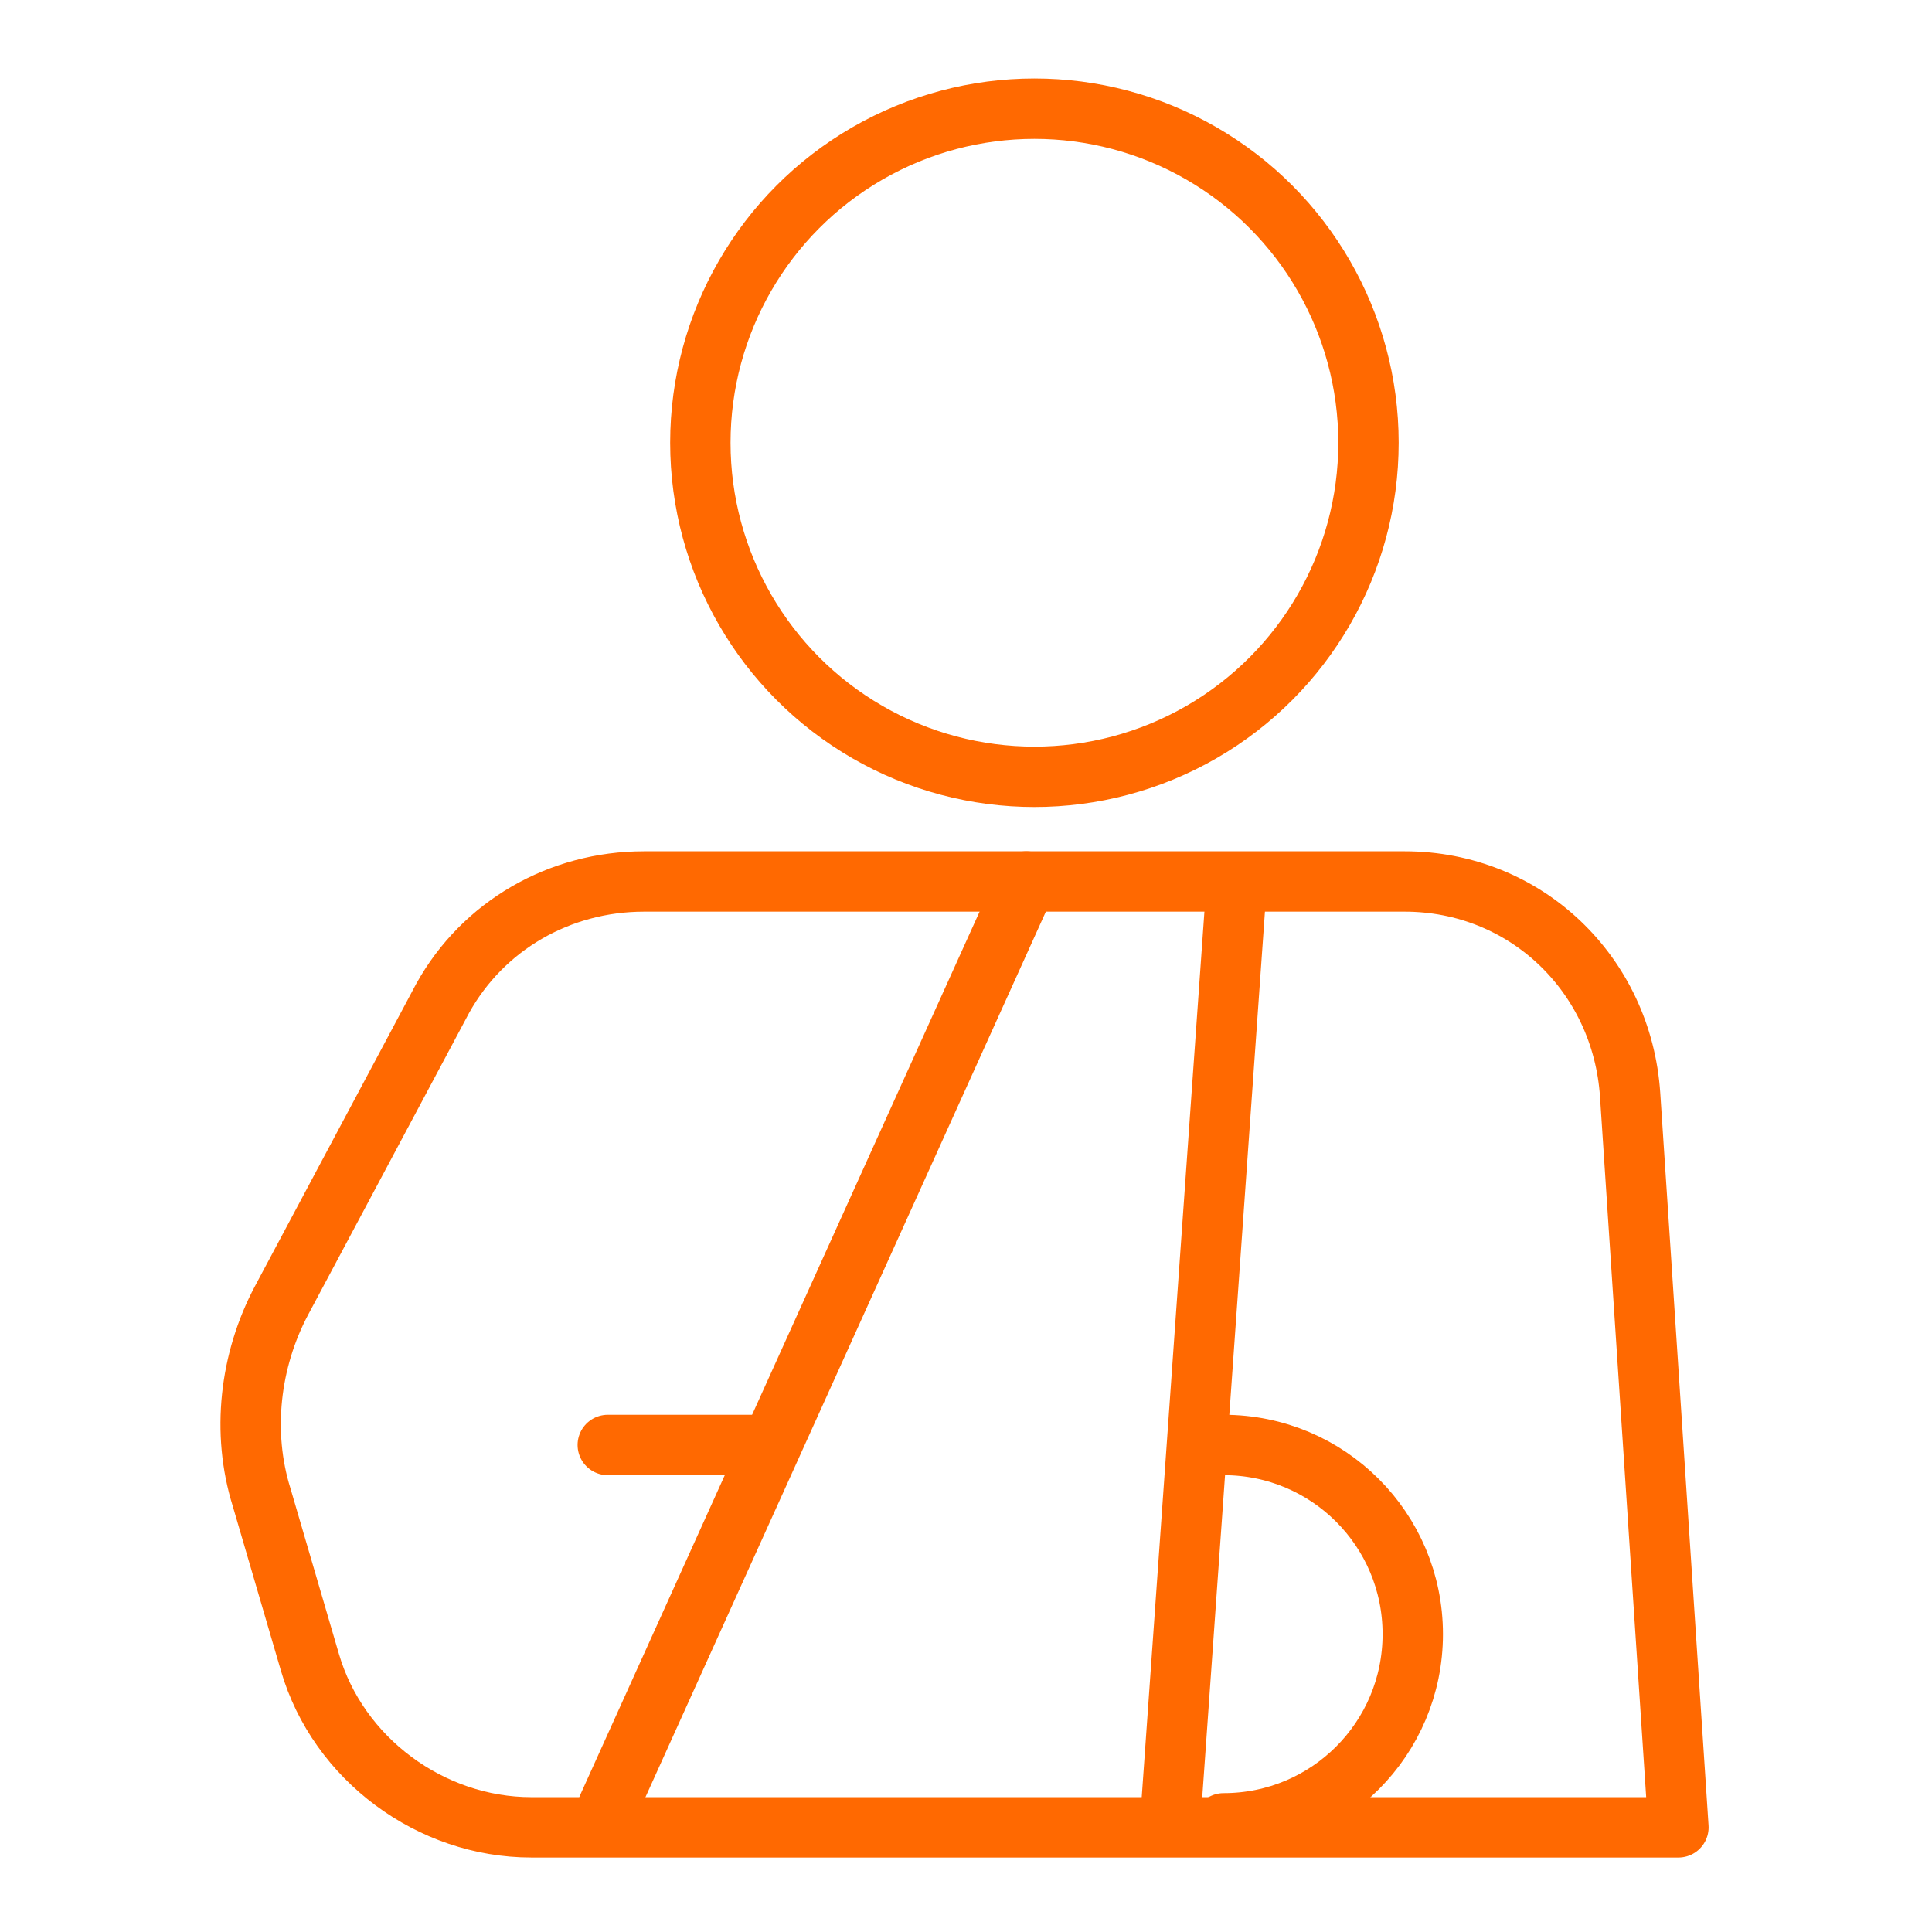
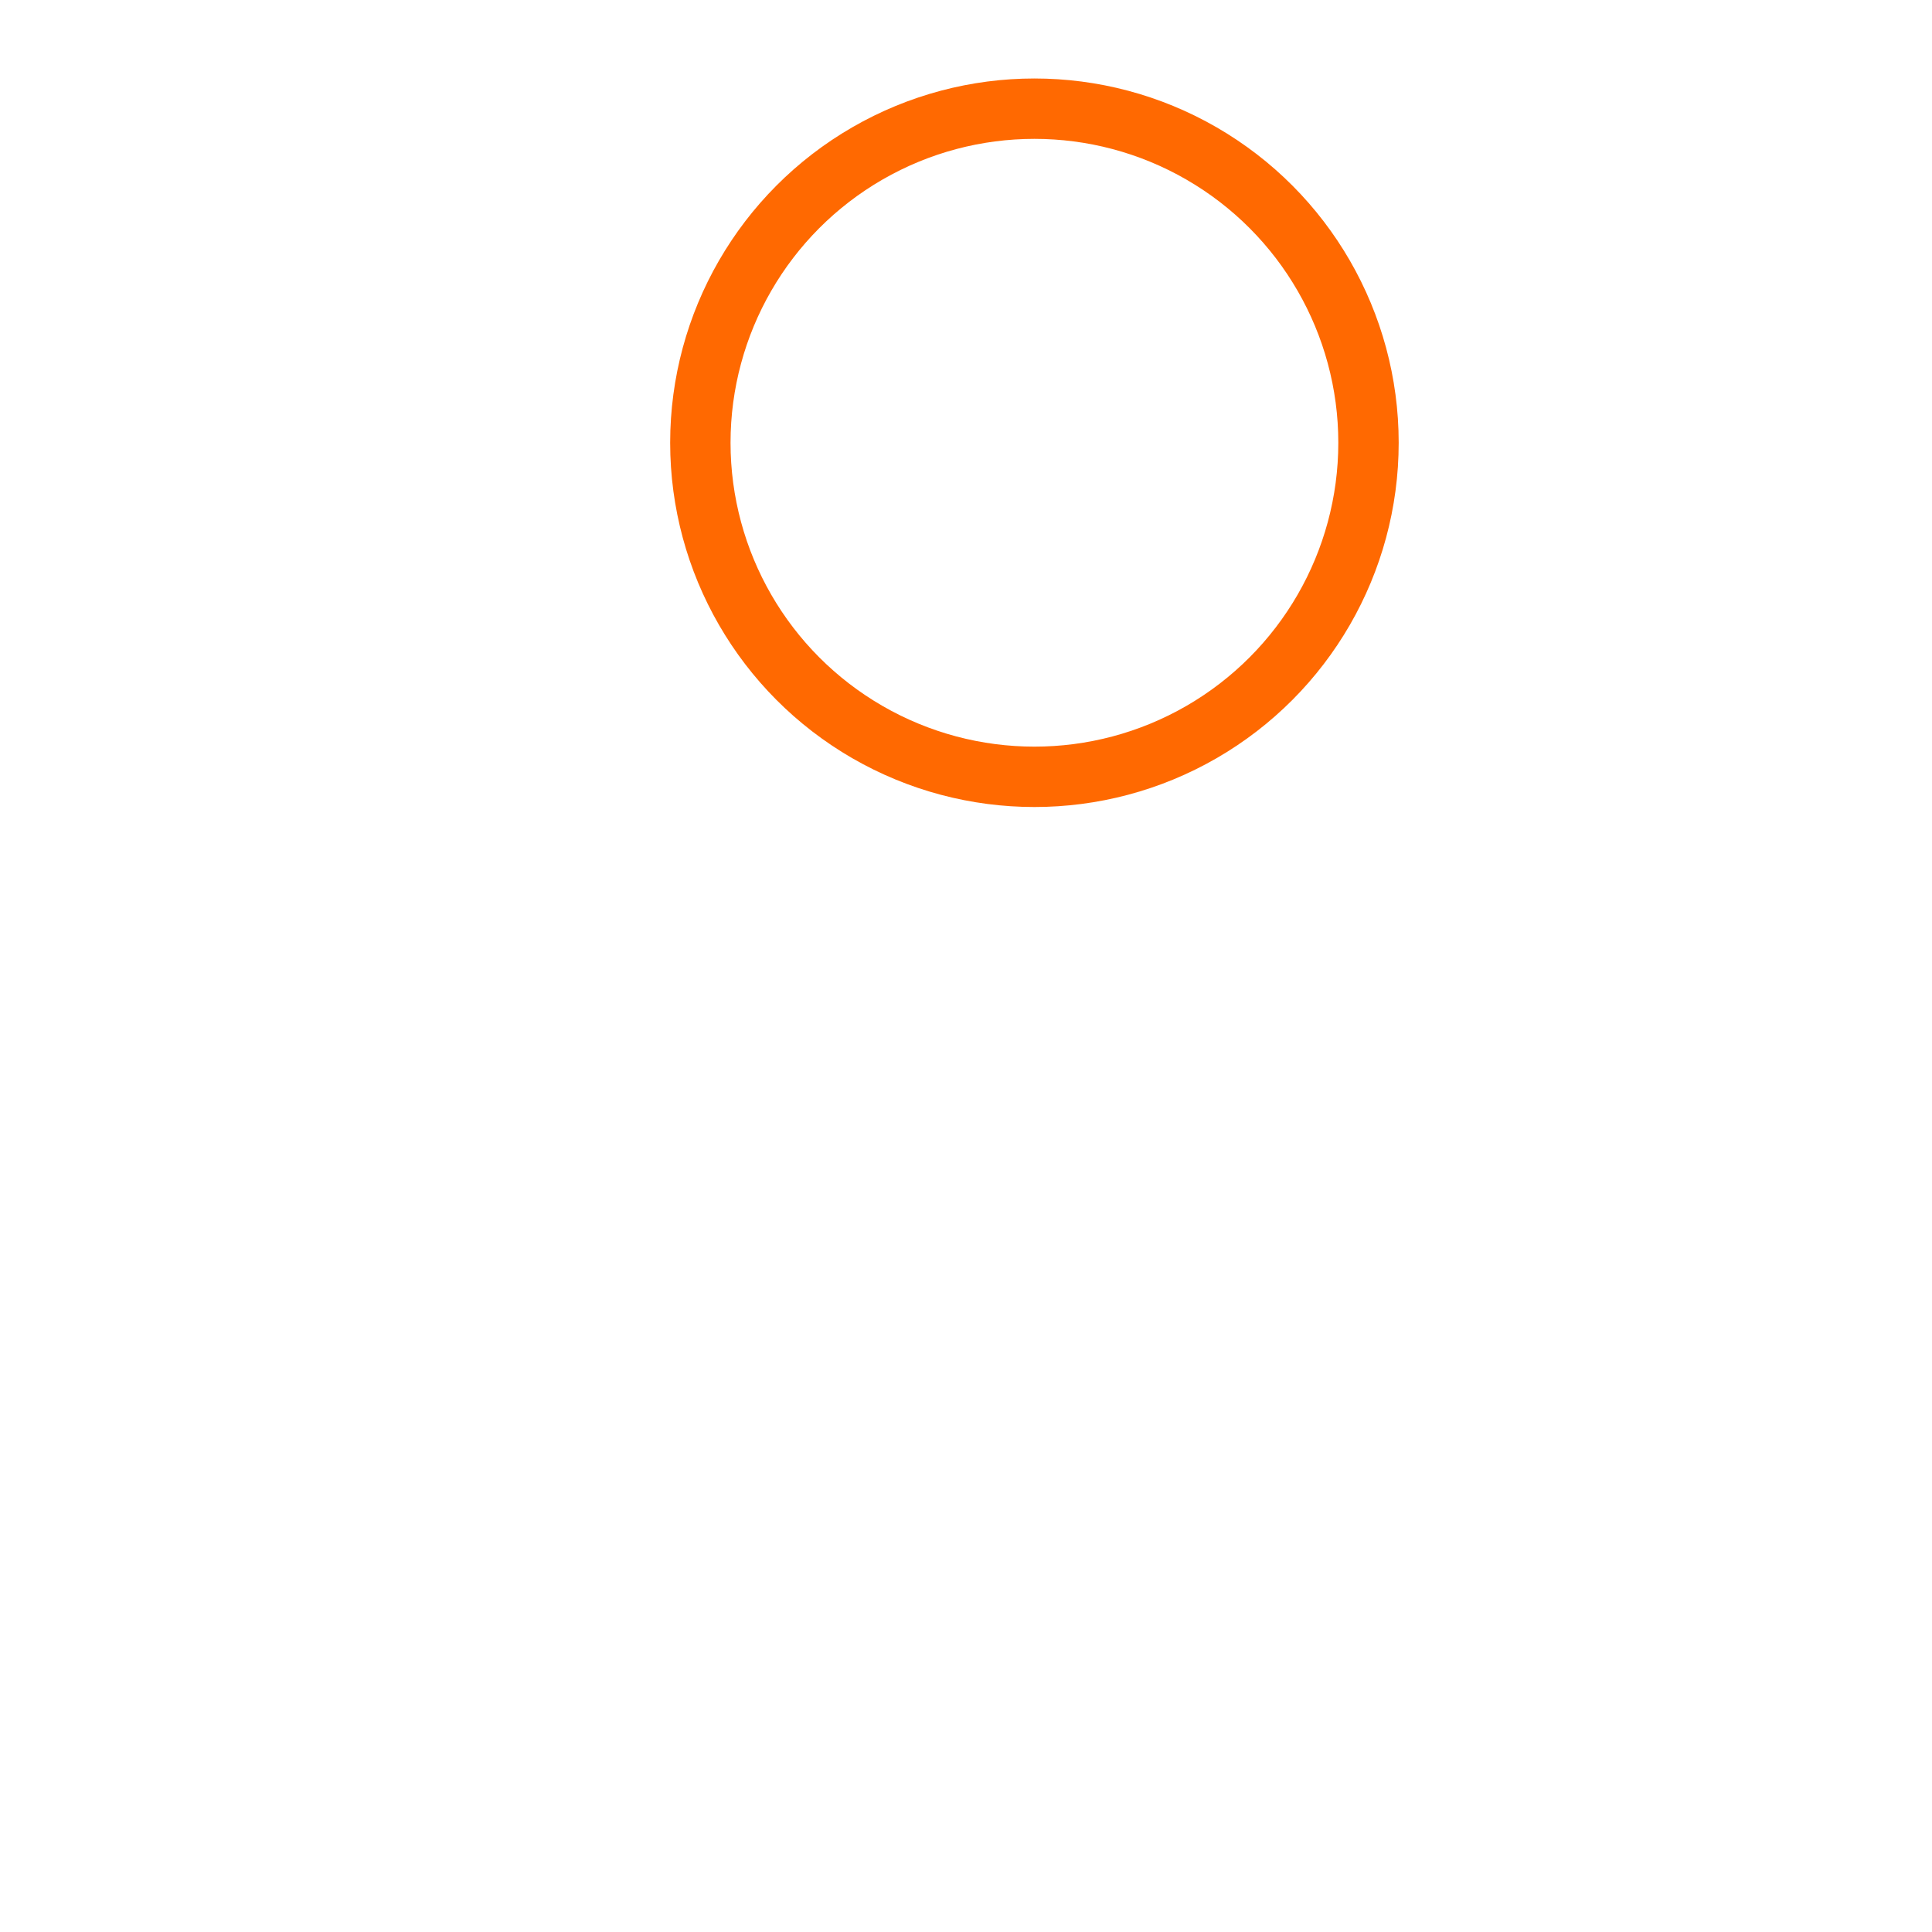
<svg xmlns="http://www.w3.org/2000/svg" version="1.1" id="Layer_1" x="0px" y="0px" viewBox="0 0 48 48" style="enable-background:new 0 0 48 48;" xml:space="preserve">
  <style type="text/css">
	.st0{fill:none;stroke:#FF6901;stroke-width:1.5;stroke-linecap:round;stroke-linejoin:round;stroke-miterlimit:10;}
</style>
  <g>
    <circle class="st0" cx="25.7" cy="11" r="8.3" />
-     <path class="st0" d="M16,21.9h18.9c3,0,5.4,2.3,5.6,5.3l1.2,18.2H13.2c-2.5,0-4.8-1.7-5.5-4.1l-1.2-4.1C6,35.6,6.2,33.8,7,32.3   l4-7.5C12,23,13.9,21.9,16,21.9z" />
-     <line class="st0" x1="30.7" y1="22.3" x2="29.1" y2="44.9" />
-     <line class="st0" x1="15.1" y1="44.9" x2="25.5" y2="21.9" />
-     <path class="st0" d="M29.9,35.9h0.5c2.6,0,4.7,2.1,4.7,4.7l0,0c0,2.6-2.1,4.7-4.7,4.7" />
-     <line class="st0" x1="15.1" y1="35.9" x2="18.7" y2="35.9" />
  </g>
</svg>